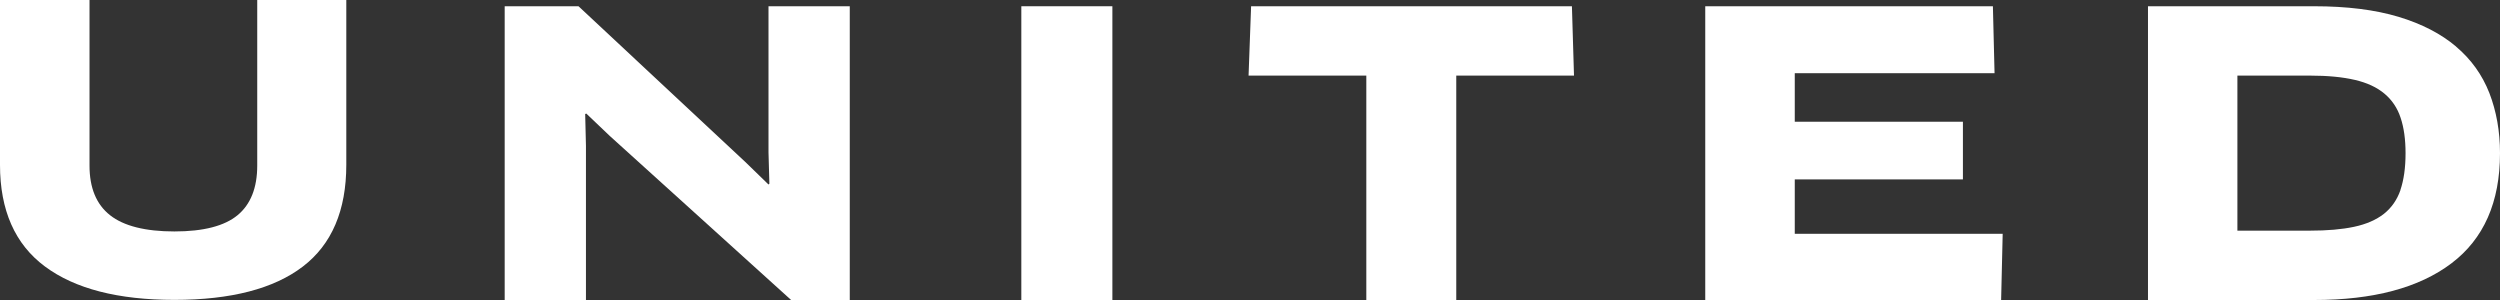
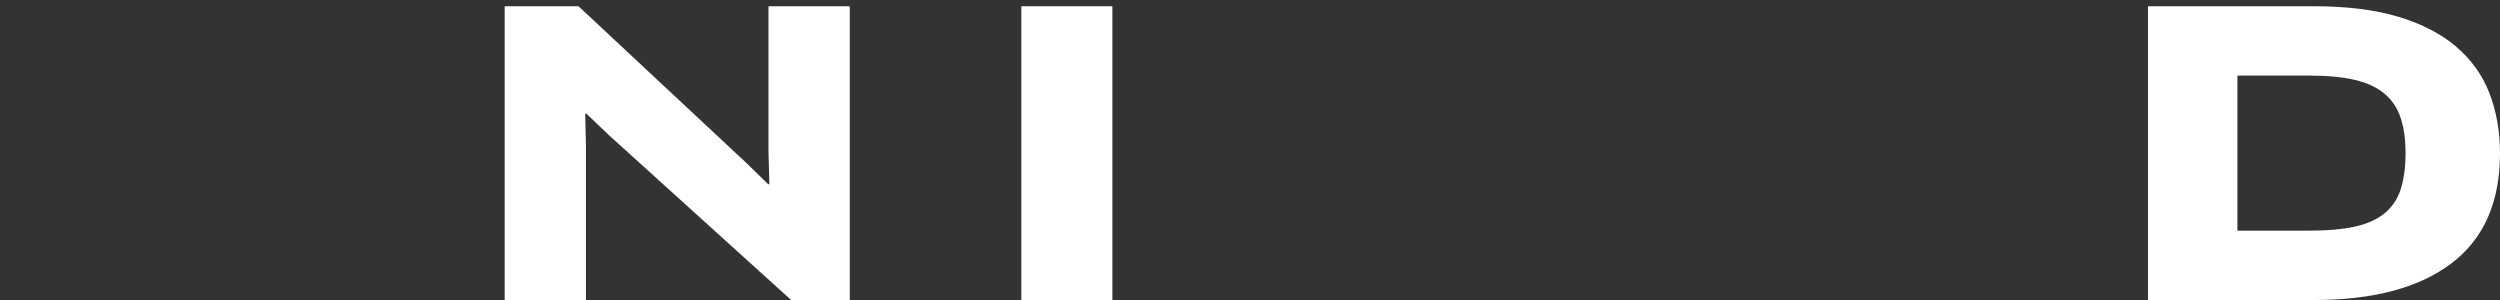
<svg xmlns="http://www.w3.org/2000/svg" width="150" height="18" viewBox="0 0 150 18" fill="none">
  <rect x="0" y="0" width="150" height="18" fill="#333333" stroke="none" />
  <g clip-path="url(#clip0_96_4098)">
    <path d="M147.371 2.797C146.468 2.033 145.315 1.432 143.911 1.009C142.507 0.587 140.82 0.375 138.85 0.375H128.879V18H138.85C142.395 18 145.143 17.27 147.081 15.804C149.025 14.337 150 12.134 150 9.188C150 7.871 149.783 6.671 149.361 5.579C148.933 4.488 148.267 3.56 147.364 2.797M144.03 11.398C143.825 11.991 143.489 12.468 143.035 12.83C142.573 13.191 141.98 13.451 141.249 13.607C140.517 13.764 139.634 13.839 138.6 13.839H134.244V4.536H138.6C139.667 4.536 140.563 4.624 141.295 4.795C142.026 4.966 142.613 5.238 143.068 5.62C143.516 5.995 143.845 6.48 144.036 7.066C144.234 7.653 144.333 8.362 144.333 9.194C144.333 10.067 144.227 10.804 144.023 11.404" fill="white" />
-     <path d="M102.315 0.375V18H120.068L120.161 14.03H107.686V10.763H117.775V7.305H107.686V4.393H119.673L119.574 0.375H102.315Z" fill="white" />
-     <path d="M75.066 0.375L74.914 4.536H81.979V18H87.376V4.536H94.44L94.315 0.375H75.066Z" fill="white" />
    <path d="M66.743 0.375H61.28V18H66.743V0.375Z" fill="white" />
    <path d="M46.11 0.375V9.14L46.163 11.022L46.11 11.07L44.706 9.706L34.709 0.375H30.281V18H35.157V8.744L35.111 6.841L35.177 6.814L36.581 8.151L47.467 18H50.986V0.375H46.11Z" fill="white" />
-     <path d="M15.434 9.938C15.434 11.268 15.038 12.264 14.254 12.912C13.47 13.56 12.205 13.887 10.465 13.887C8.725 13.887 7.42 13.56 6.603 12.912C5.779 12.264 5.371 11.268 5.371 9.938V0H0V9.89C0 12.612 0.896 14.651 2.695 15.988C4.494 17.325 7.078 17.993 10.465 17.993C13.852 17.993 16.429 17.325 18.168 15.995C19.908 14.665 20.778 12.625 20.778 9.883V0H15.434V9.938Z" fill="white" />
  </g>
  <defs>
    <clipPath id="clip0_96_4098">
      <rect width="150" height="18" fill="white" />
    </clipPath>
  </defs>
</svg>